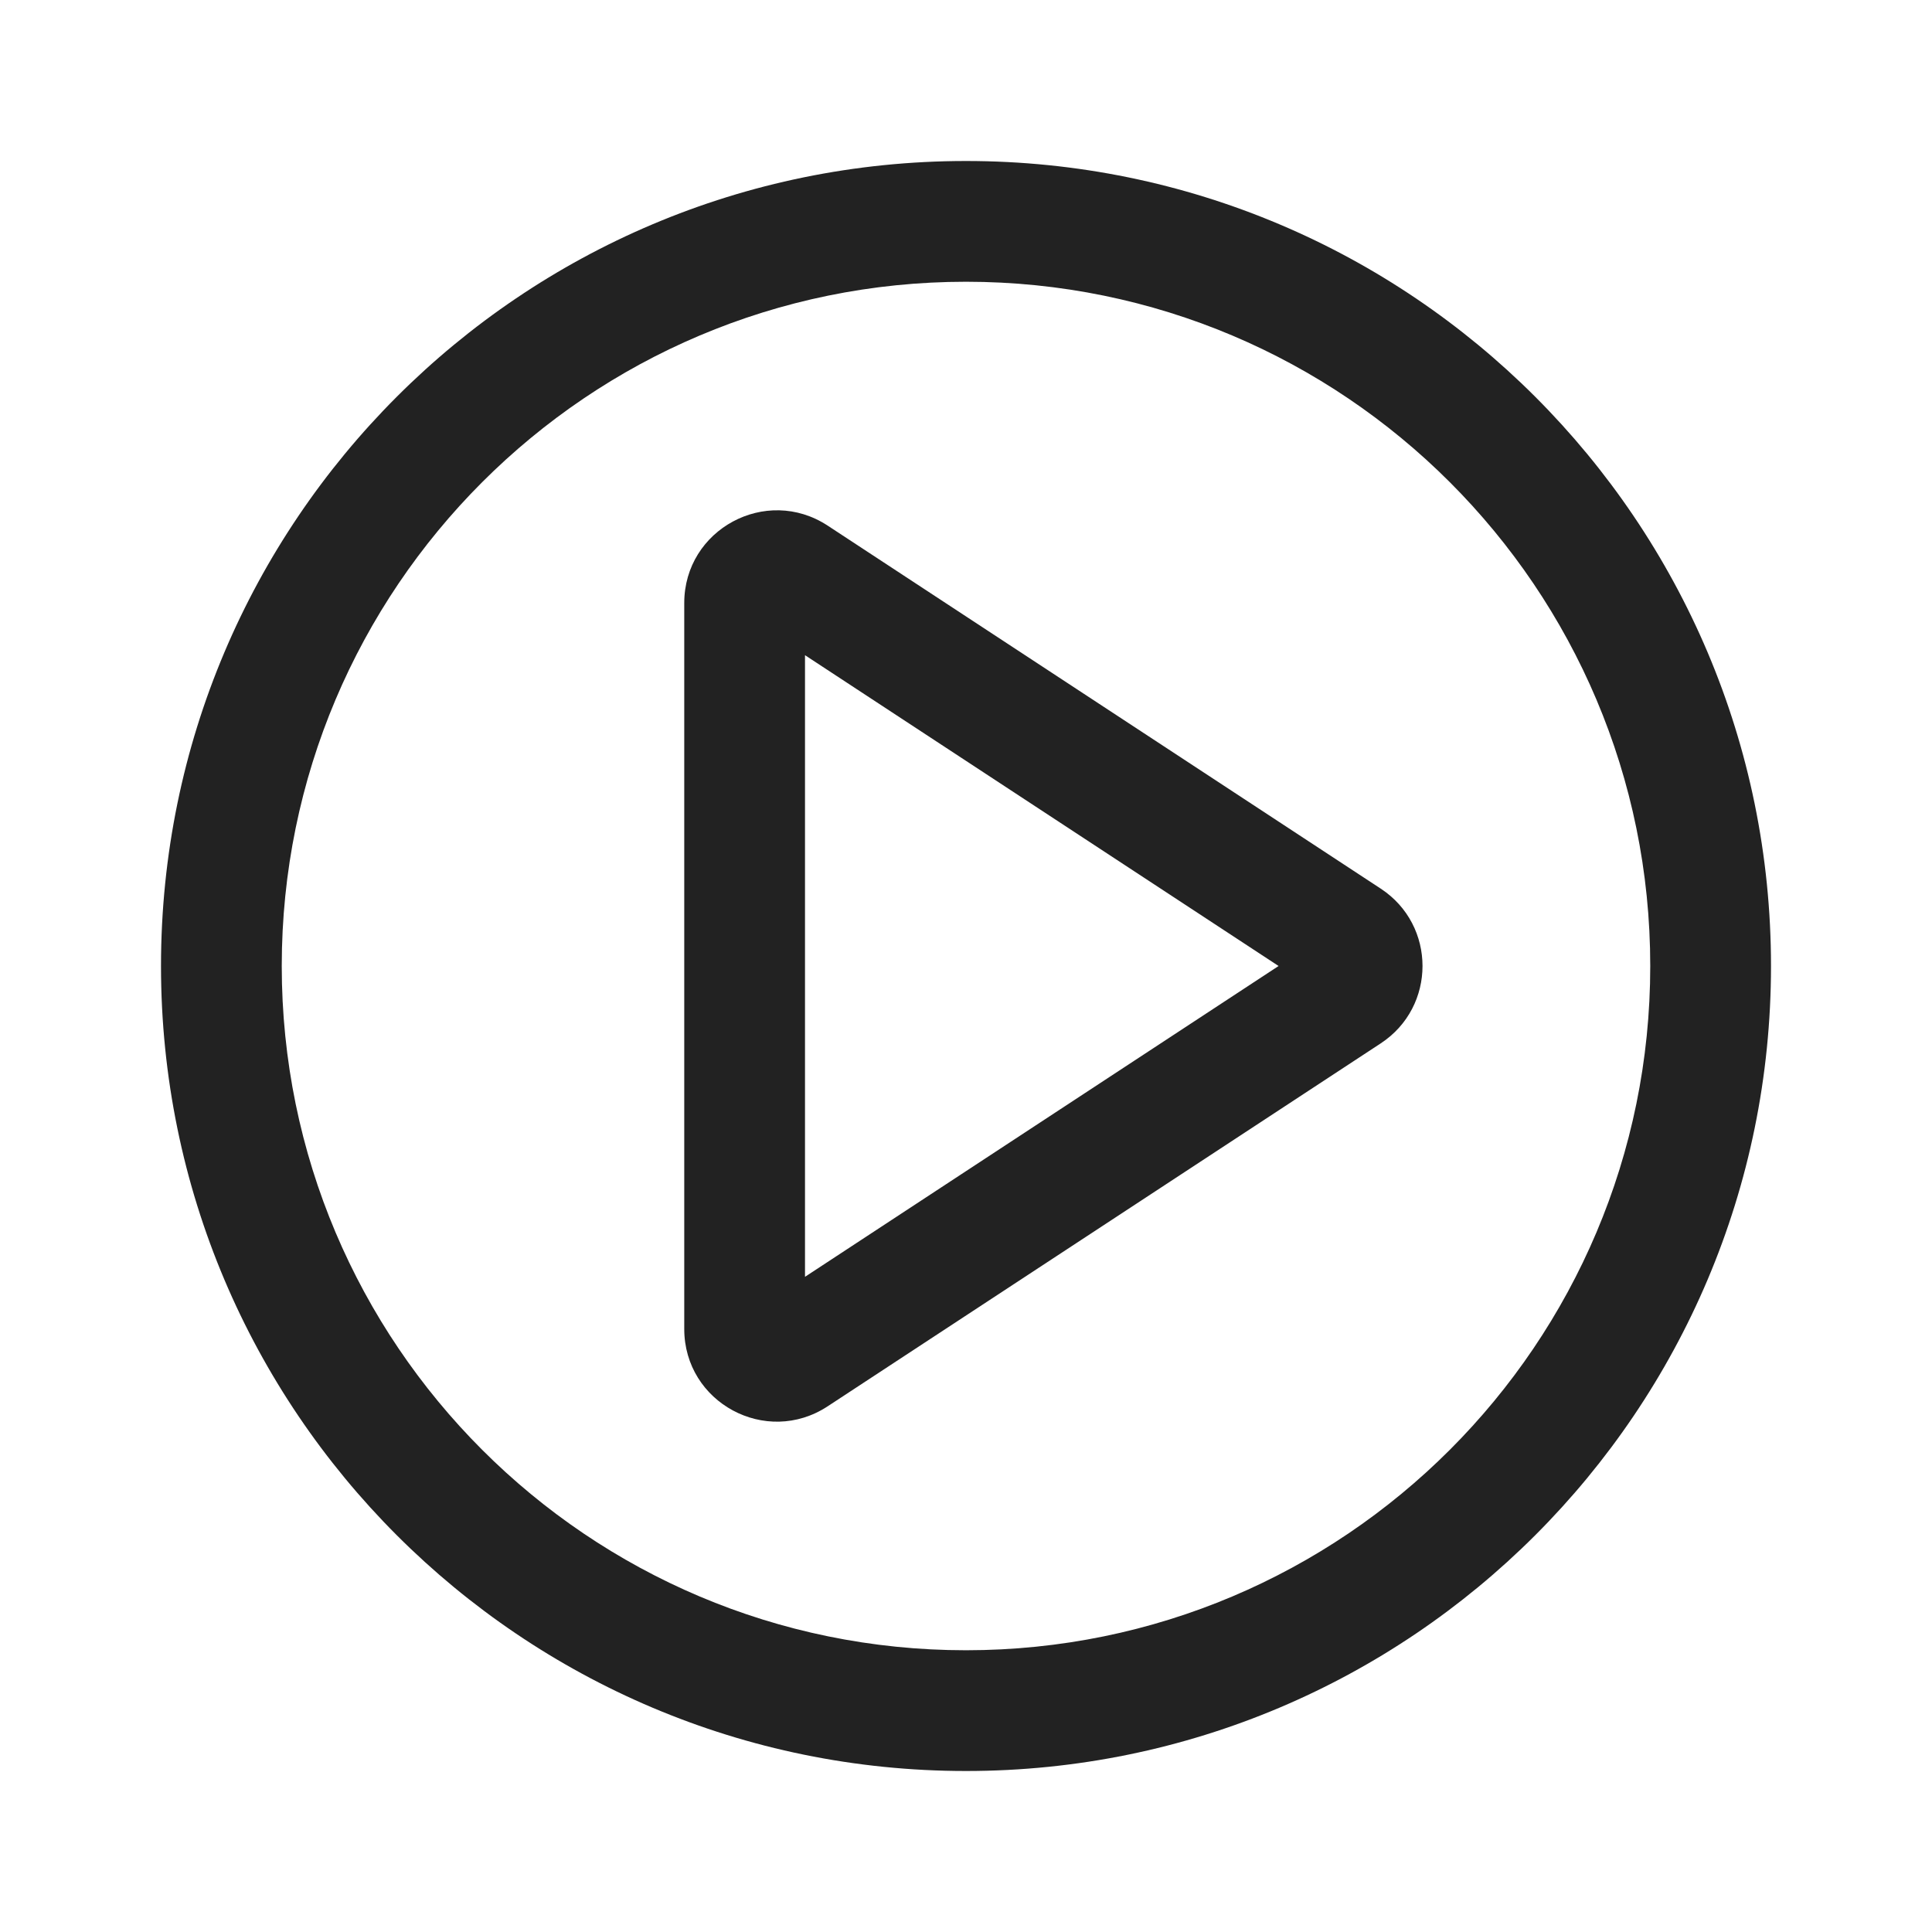
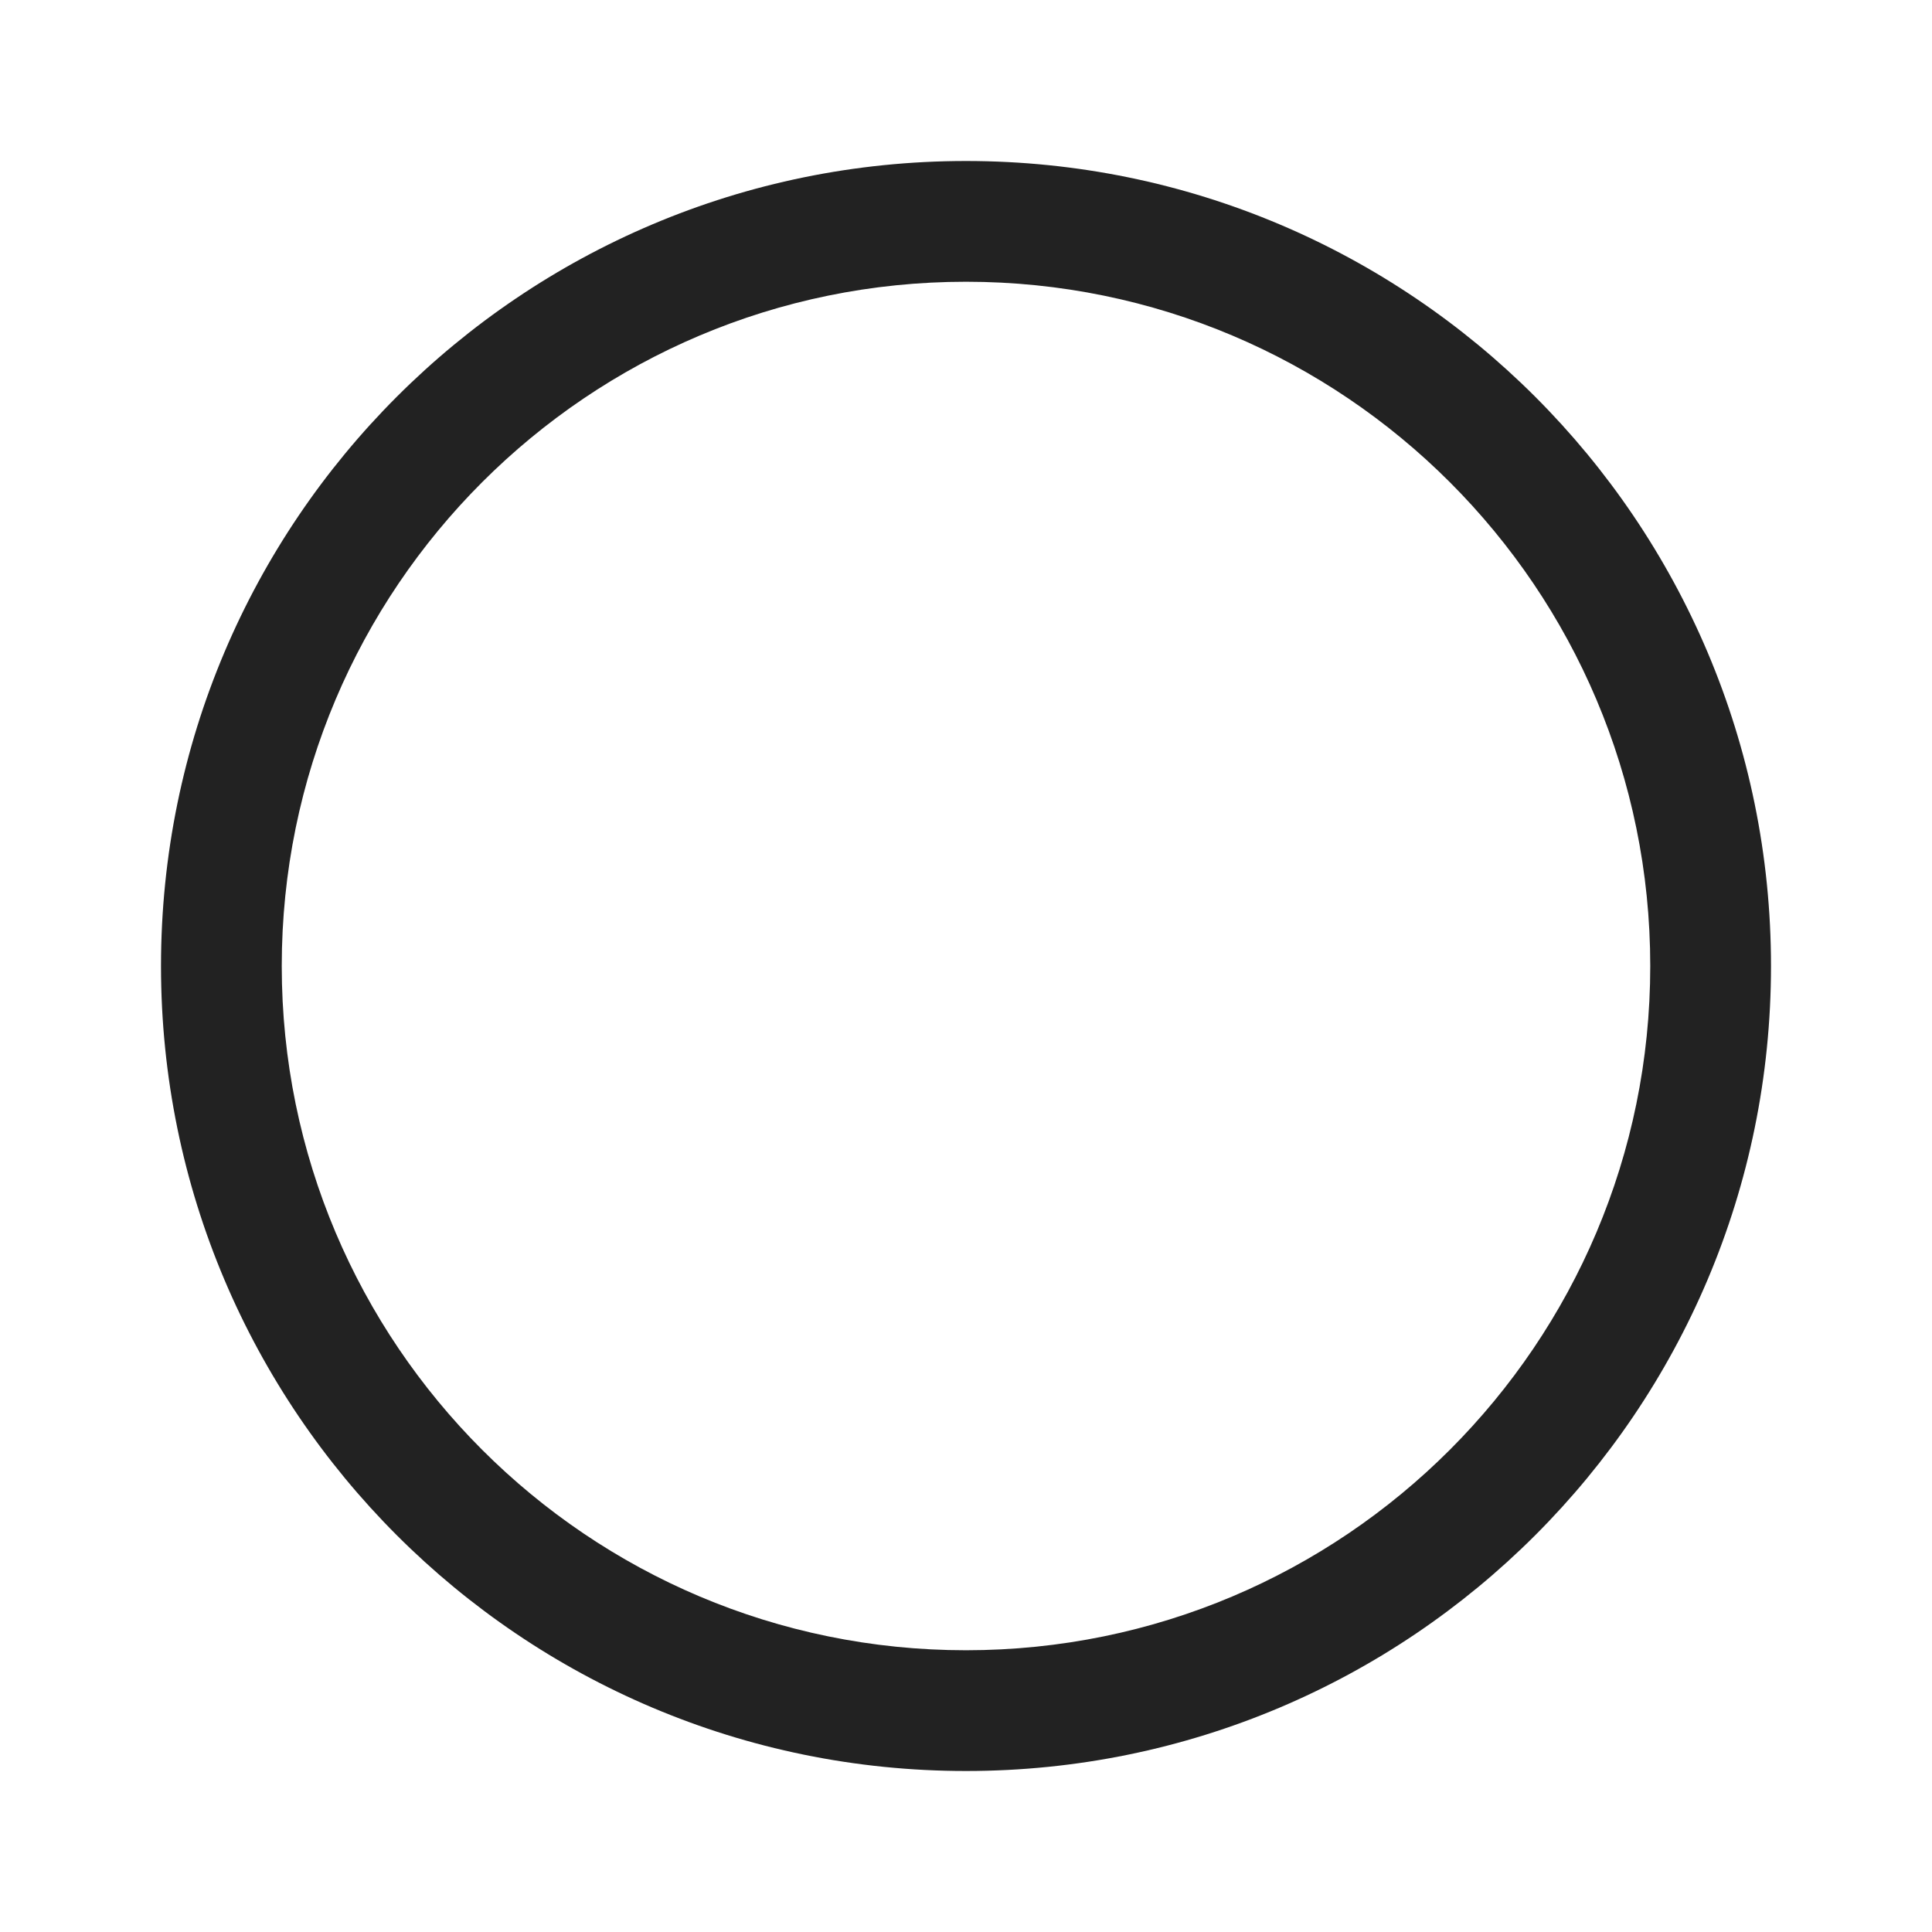
<svg xmlns="http://www.w3.org/2000/svg" width="24" height="24" viewBox="0 0 24 24" fill="none">
-   <path fill-rule="evenodd" clip-rule="evenodd" d="M10.281 6.529C9.516 6.028 8.5 6.576 8.5 7.491V16.509C8.5 17.424 9.516 17.972 10.281 17.47L17.152 12.961C17.844 12.507 17.844 11.493 17.152 11.039L10.281 6.529ZM10 15.861V8.139L15.883 12L10 15.861Z" fill="#222222" />
  <path fill-rule="evenodd" clip-rule="evenodd" d="M12 2C6.477 2 2 6.477 2 12C2 17.523 6.477 22 12 22C17.523 22 22 17.523 22 12C22 6.477 17.523 2 12 2ZM3.5 12C3.5 7.306 7.306 3.5 12 3.5C16.694 3.5 20.5 7.306 20.5 12C20.5 16.694 16.694 20.5 12 20.5C7.306 20.5 3.5 16.694 3.5 12Z" fill="#222222" />
</svg>